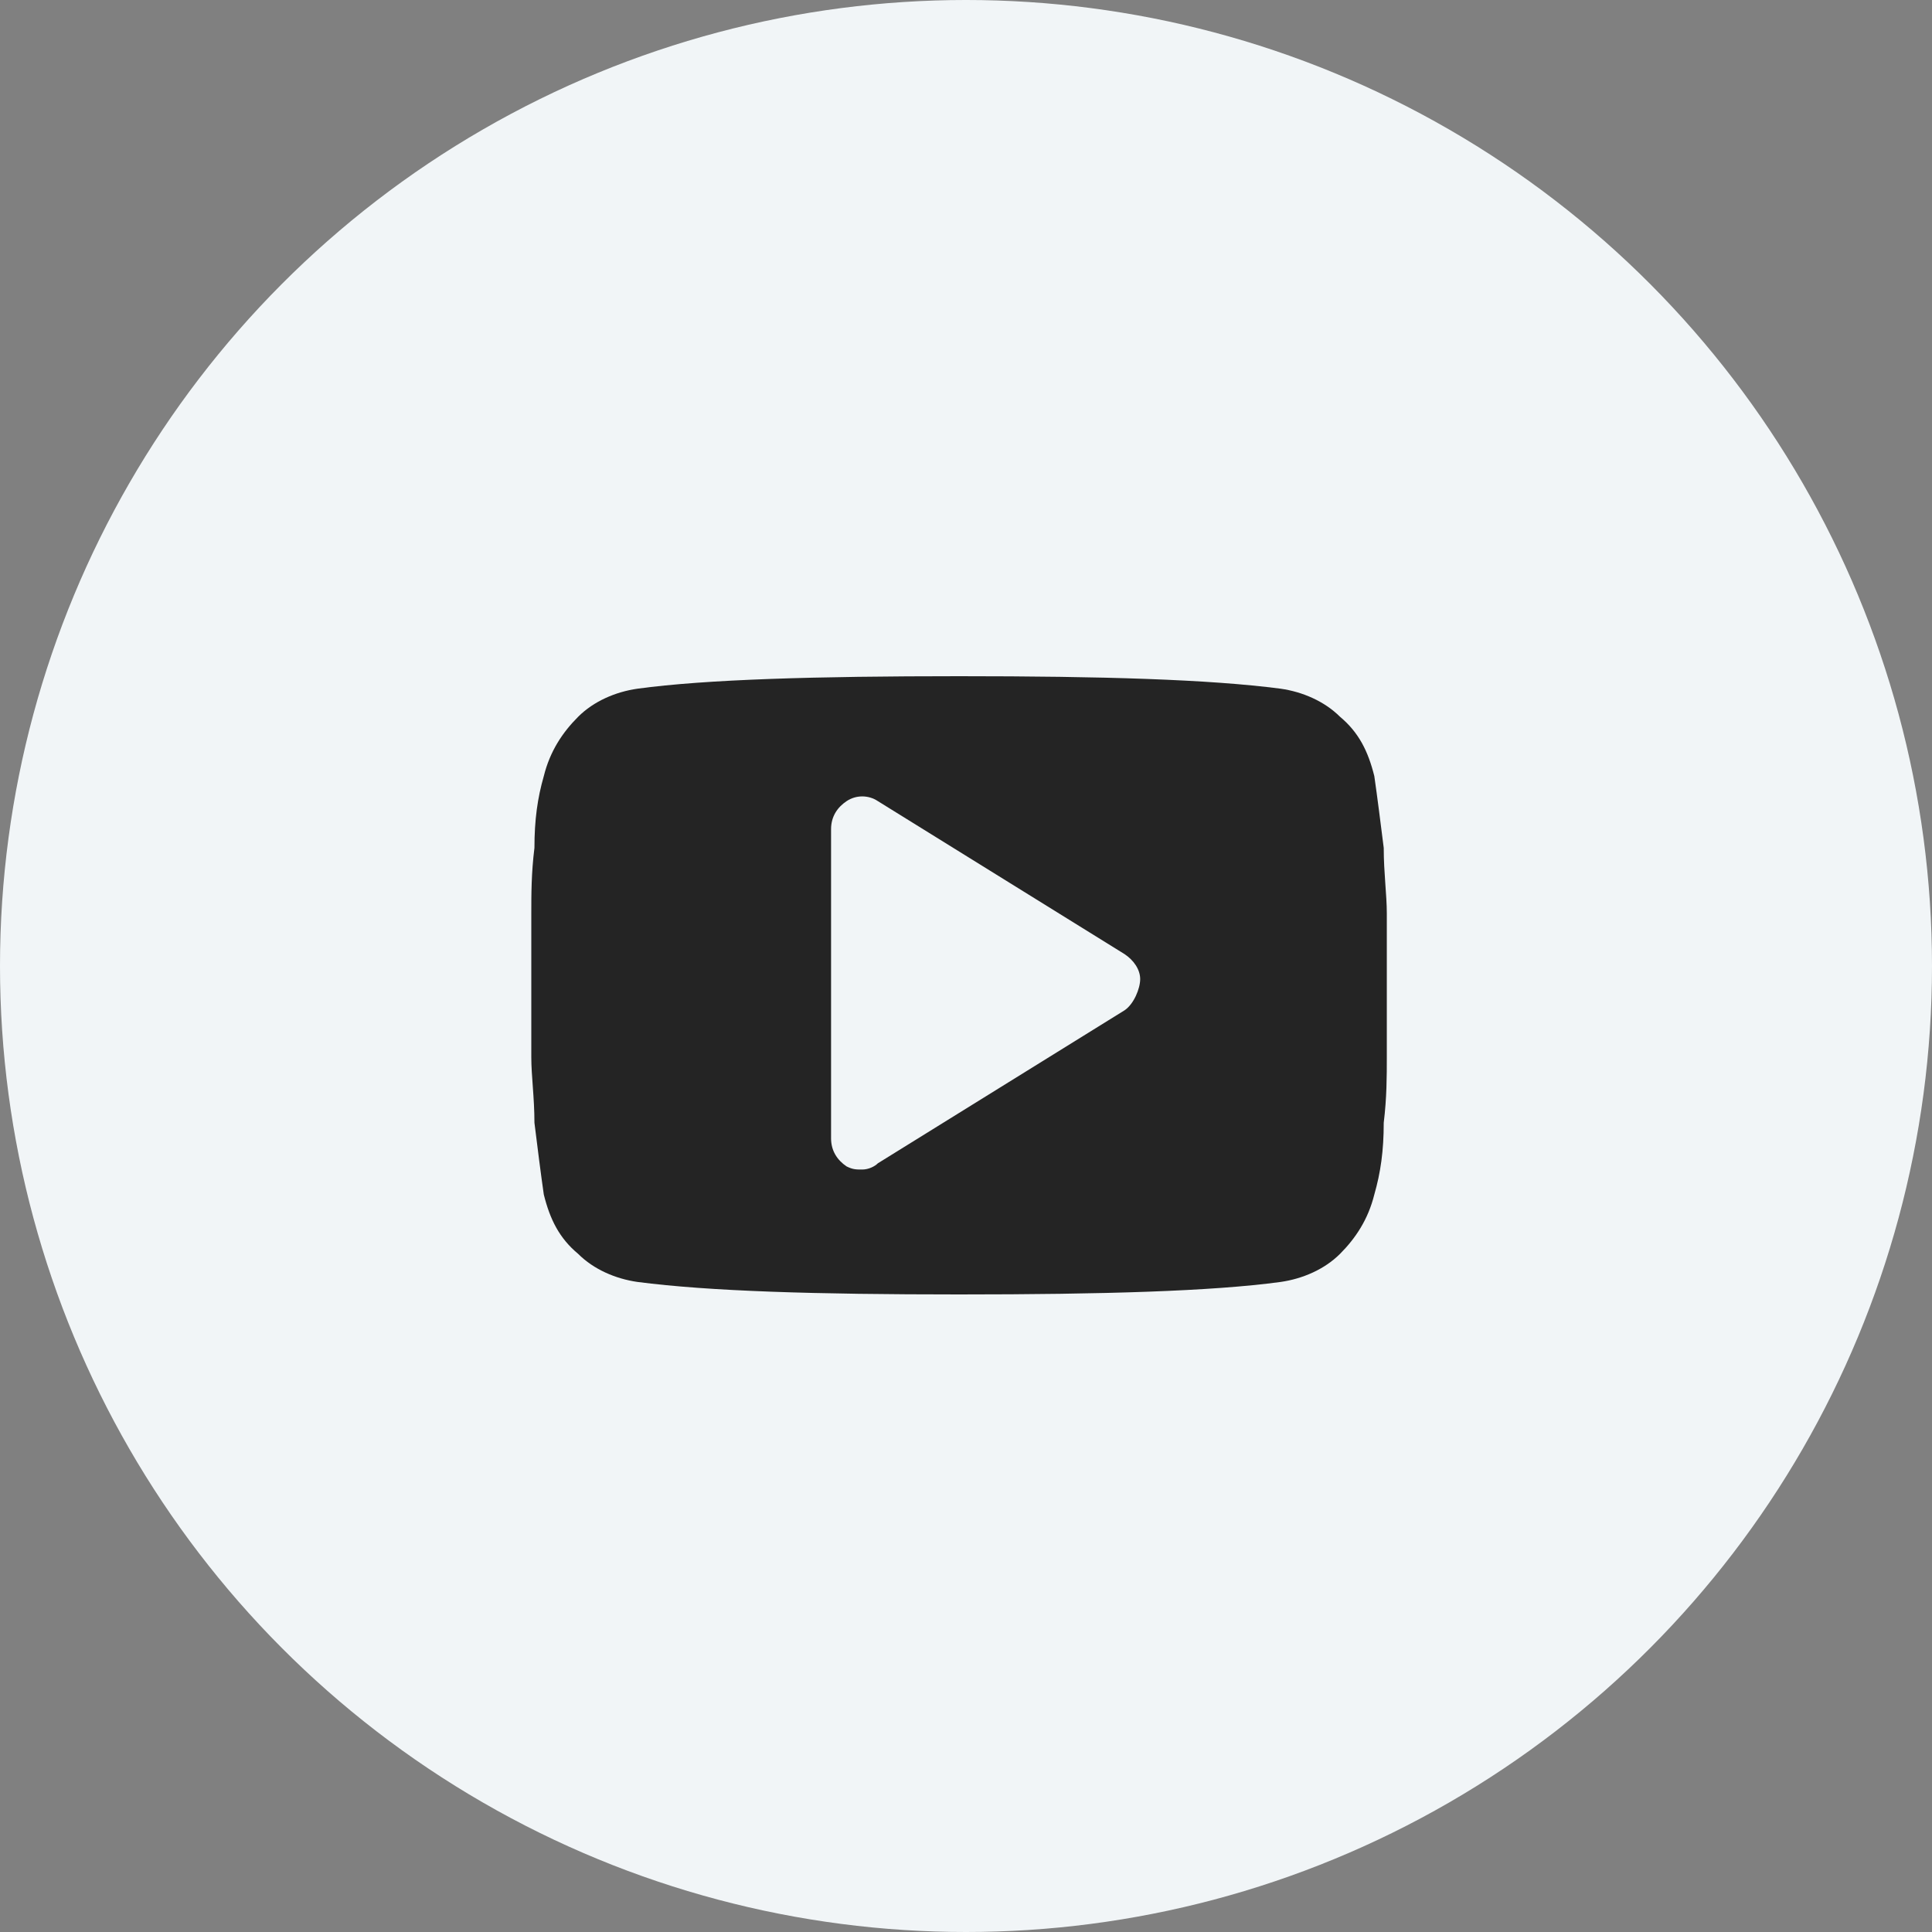
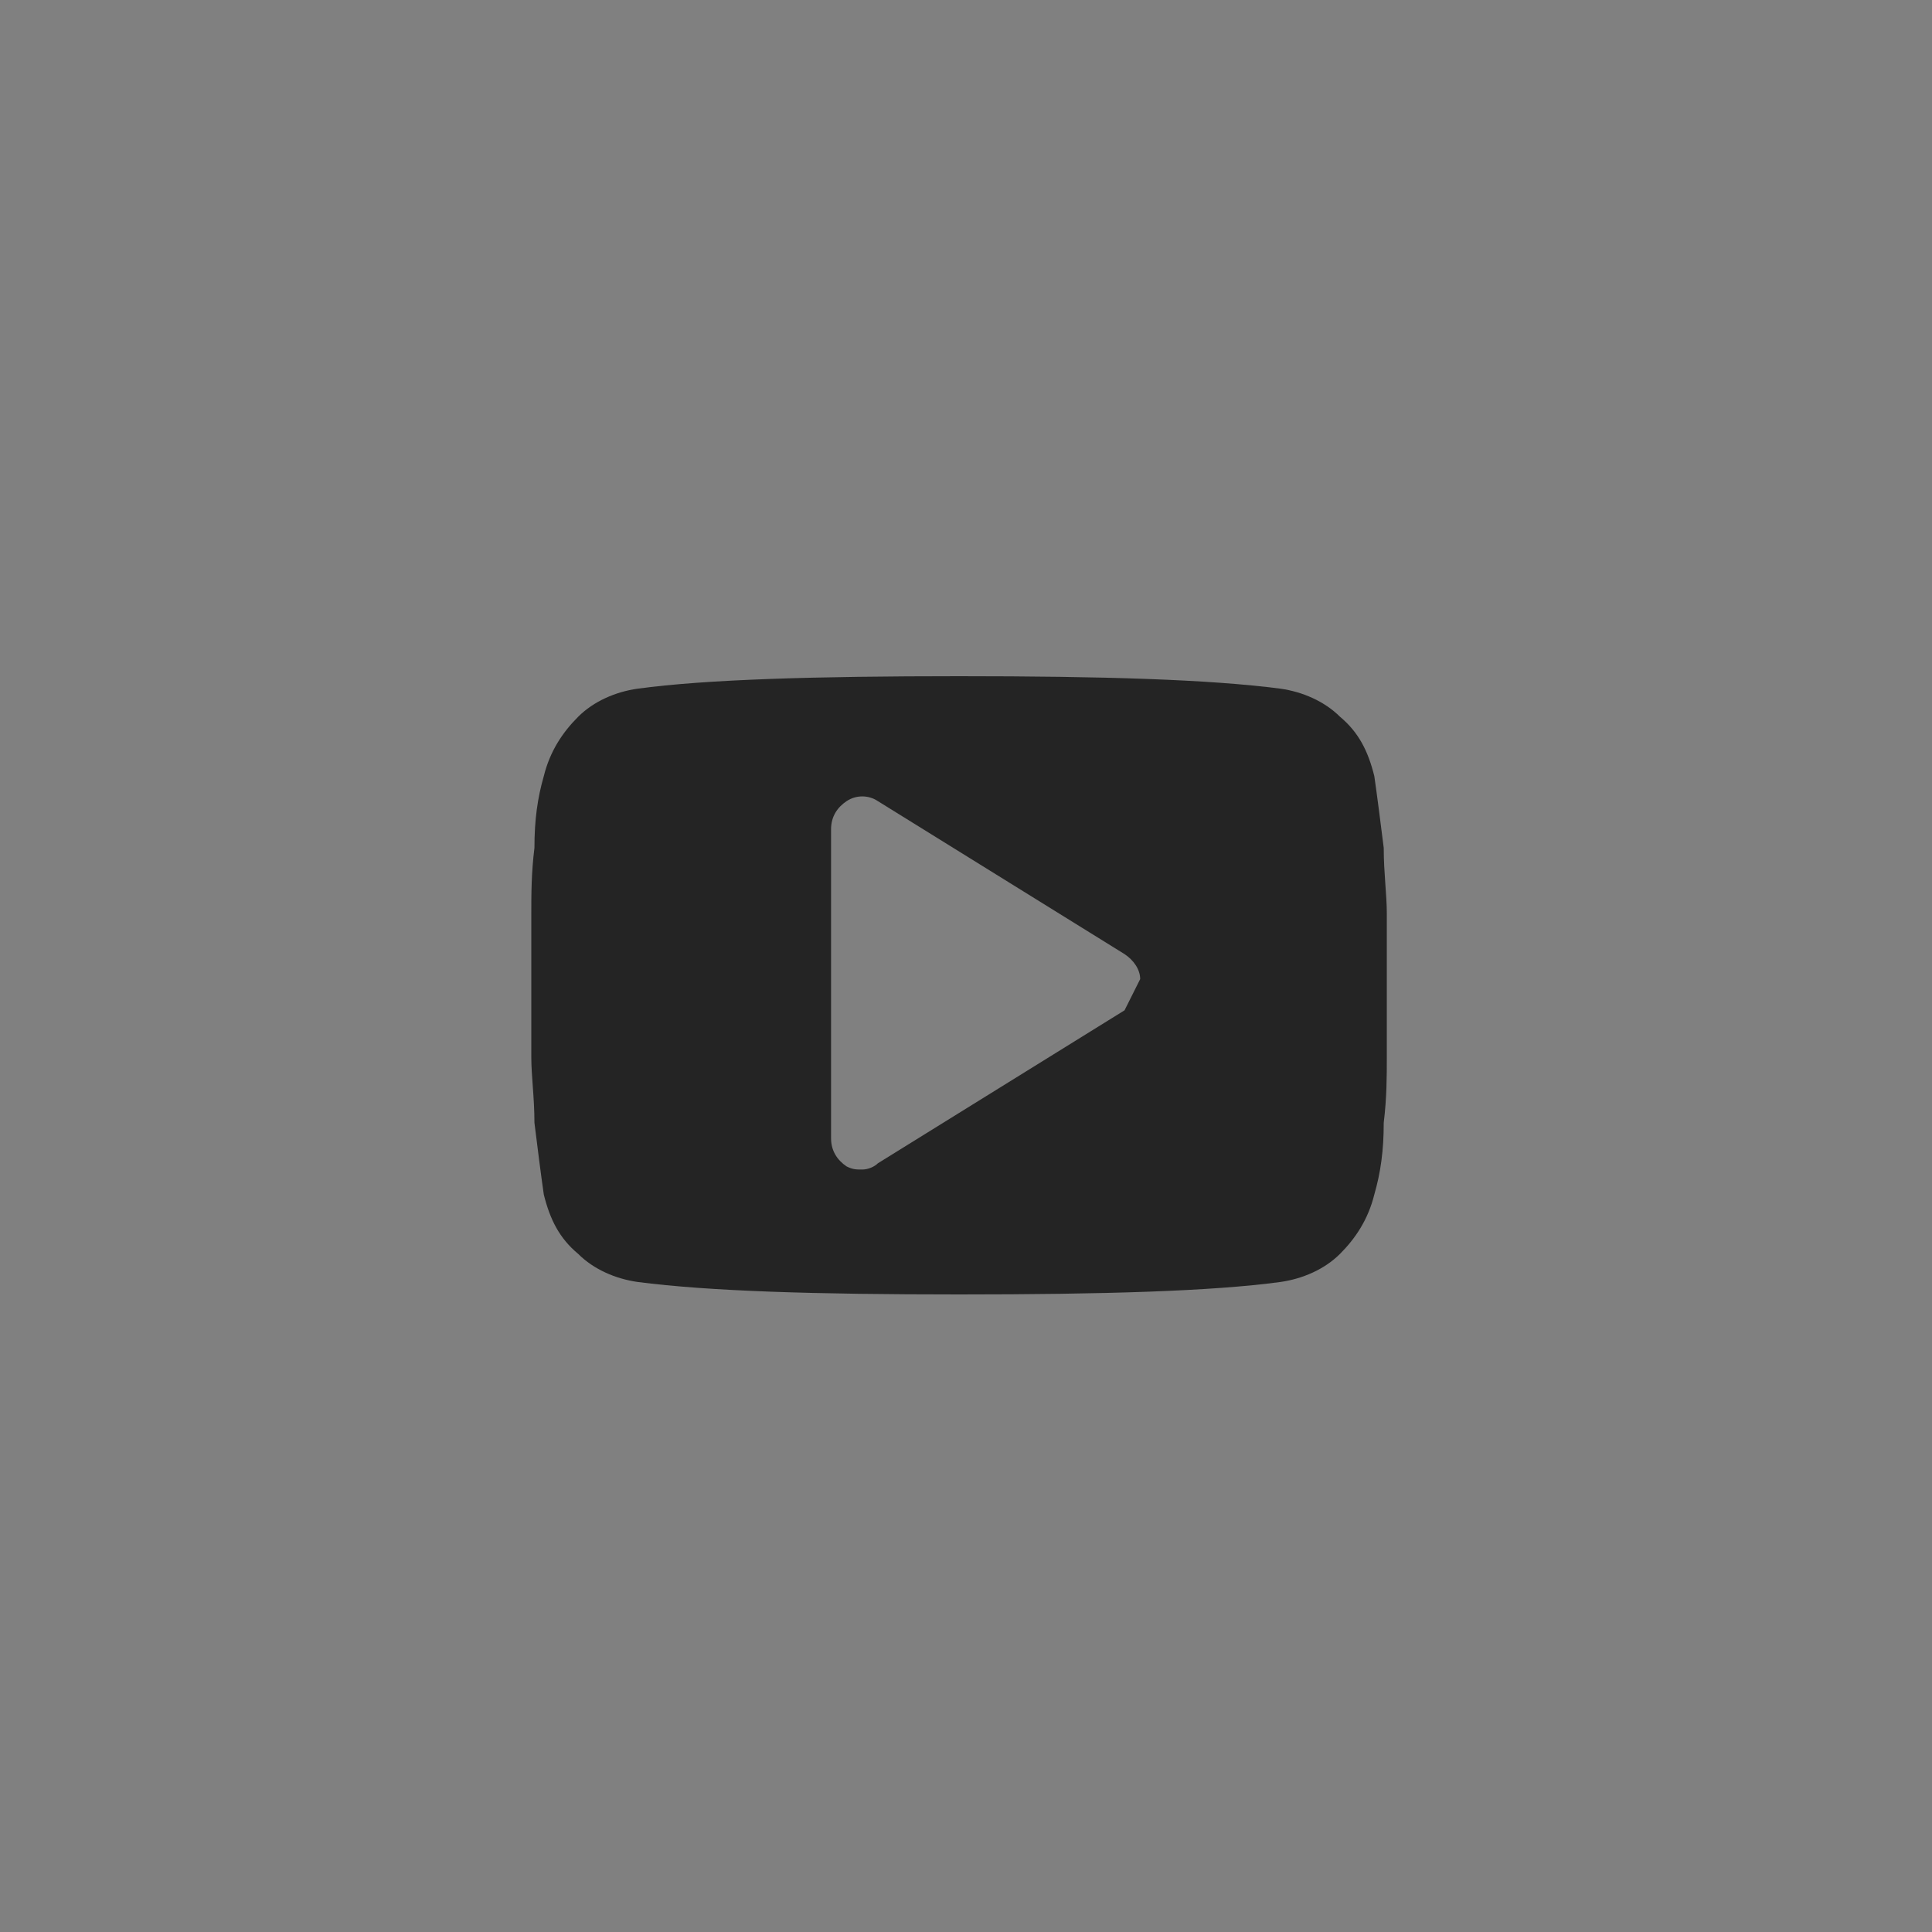
<svg xmlns="http://www.w3.org/2000/svg" width="32" height="32" viewBox="0 0 32 32" fill="none">
  <rect x="0" y="0" width="32" height="32" fill="#808080" stroke="none" />
-   <circle cx="16" cy="16" r="16" fill="#F1F5F7" />
-   <path d="M22.97 15.131C22.97 14.82 22.919 14.458 22.919 14.044C22.867 13.631 22.815 13.217 22.763 12.855C22.66 12.441 22.505 12.131 22.195 11.872C21.936 11.614 21.574 11.459 21.212 11.407C20.022 11.252 18.264 11.2 15.885 11.2C13.506 11.2 11.696 11.252 10.558 11.407C10.196 11.459 9.834 11.614 9.576 11.872C9.317 12.131 9.11 12.441 9.007 12.855C8.903 13.217 8.852 13.579 8.852 14.044C8.8 14.458 8.8 14.82 8.8 15.131C8.8 15.441 8.8 15.803 8.8 16.32C8.8 16.837 8.8 17.251 8.8 17.51C8.8 17.82 8.852 18.182 8.852 18.596C8.903 19.009 8.955 19.423 9.007 19.785C9.11 20.199 9.265 20.509 9.576 20.768C9.834 21.026 10.196 21.181 10.558 21.233C11.748 21.388 13.506 21.44 15.885 21.44C18.264 21.44 20.074 21.388 21.212 21.233C21.574 21.181 21.936 21.026 22.195 20.768C22.453 20.509 22.66 20.199 22.763 19.785C22.867 19.423 22.919 19.061 22.919 18.596C22.97 18.182 22.97 17.82 22.97 17.51C22.97 17.199 22.97 16.837 22.97 16.32C22.97 15.803 22.97 15.389 22.97 15.131ZM18.626 16.734L14.54 19.268C14.489 19.32 14.385 19.371 14.282 19.371C14.178 19.371 14.127 19.371 14.023 19.32C13.868 19.216 13.765 19.061 13.765 18.854V13.734C13.765 13.527 13.868 13.372 14.023 13.269C14.178 13.165 14.385 13.165 14.54 13.269L18.626 15.803C18.781 15.906 18.885 16.061 18.885 16.217C18.885 16.372 18.781 16.63 18.626 16.734Z" fill="#242424" />
+   <path d="M22.97 15.131C22.97 14.82 22.919 14.458 22.919 14.044C22.867 13.631 22.815 13.217 22.763 12.855C22.66 12.441 22.505 12.131 22.195 11.872C21.936 11.614 21.574 11.459 21.212 11.407C20.022 11.252 18.264 11.2 15.885 11.2C13.506 11.2 11.696 11.252 10.558 11.407C10.196 11.459 9.834 11.614 9.576 11.872C9.317 12.131 9.11 12.441 9.007 12.855C8.903 13.217 8.852 13.579 8.852 14.044C8.8 14.458 8.8 14.82 8.8 15.131C8.8 15.441 8.8 15.803 8.8 16.32C8.8 16.837 8.8 17.251 8.8 17.51C8.8 17.82 8.852 18.182 8.852 18.596C8.903 19.009 8.955 19.423 9.007 19.785C9.11 20.199 9.265 20.509 9.576 20.768C9.834 21.026 10.196 21.181 10.558 21.233C11.748 21.388 13.506 21.44 15.885 21.44C18.264 21.44 20.074 21.388 21.212 21.233C21.574 21.181 21.936 21.026 22.195 20.768C22.453 20.509 22.66 20.199 22.763 19.785C22.867 19.423 22.919 19.061 22.919 18.596C22.97 18.182 22.97 17.82 22.97 17.51C22.97 17.199 22.97 16.837 22.97 16.32C22.97 15.803 22.97 15.389 22.97 15.131ZM18.626 16.734L14.54 19.268C14.489 19.32 14.385 19.371 14.282 19.371C14.178 19.371 14.127 19.371 14.023 19.32C13.868 19.216 13.765 19.061 13.765 18.854V13.734C13.765 13.527 13.868 13.372 14.023 13.269C14.178 13.165 14.385 13.165 14.54 13.269L18.626 15.803C18.781 15.906 18.885 16.061 18.885 16.217Z" fill="#242424" />
</svg>